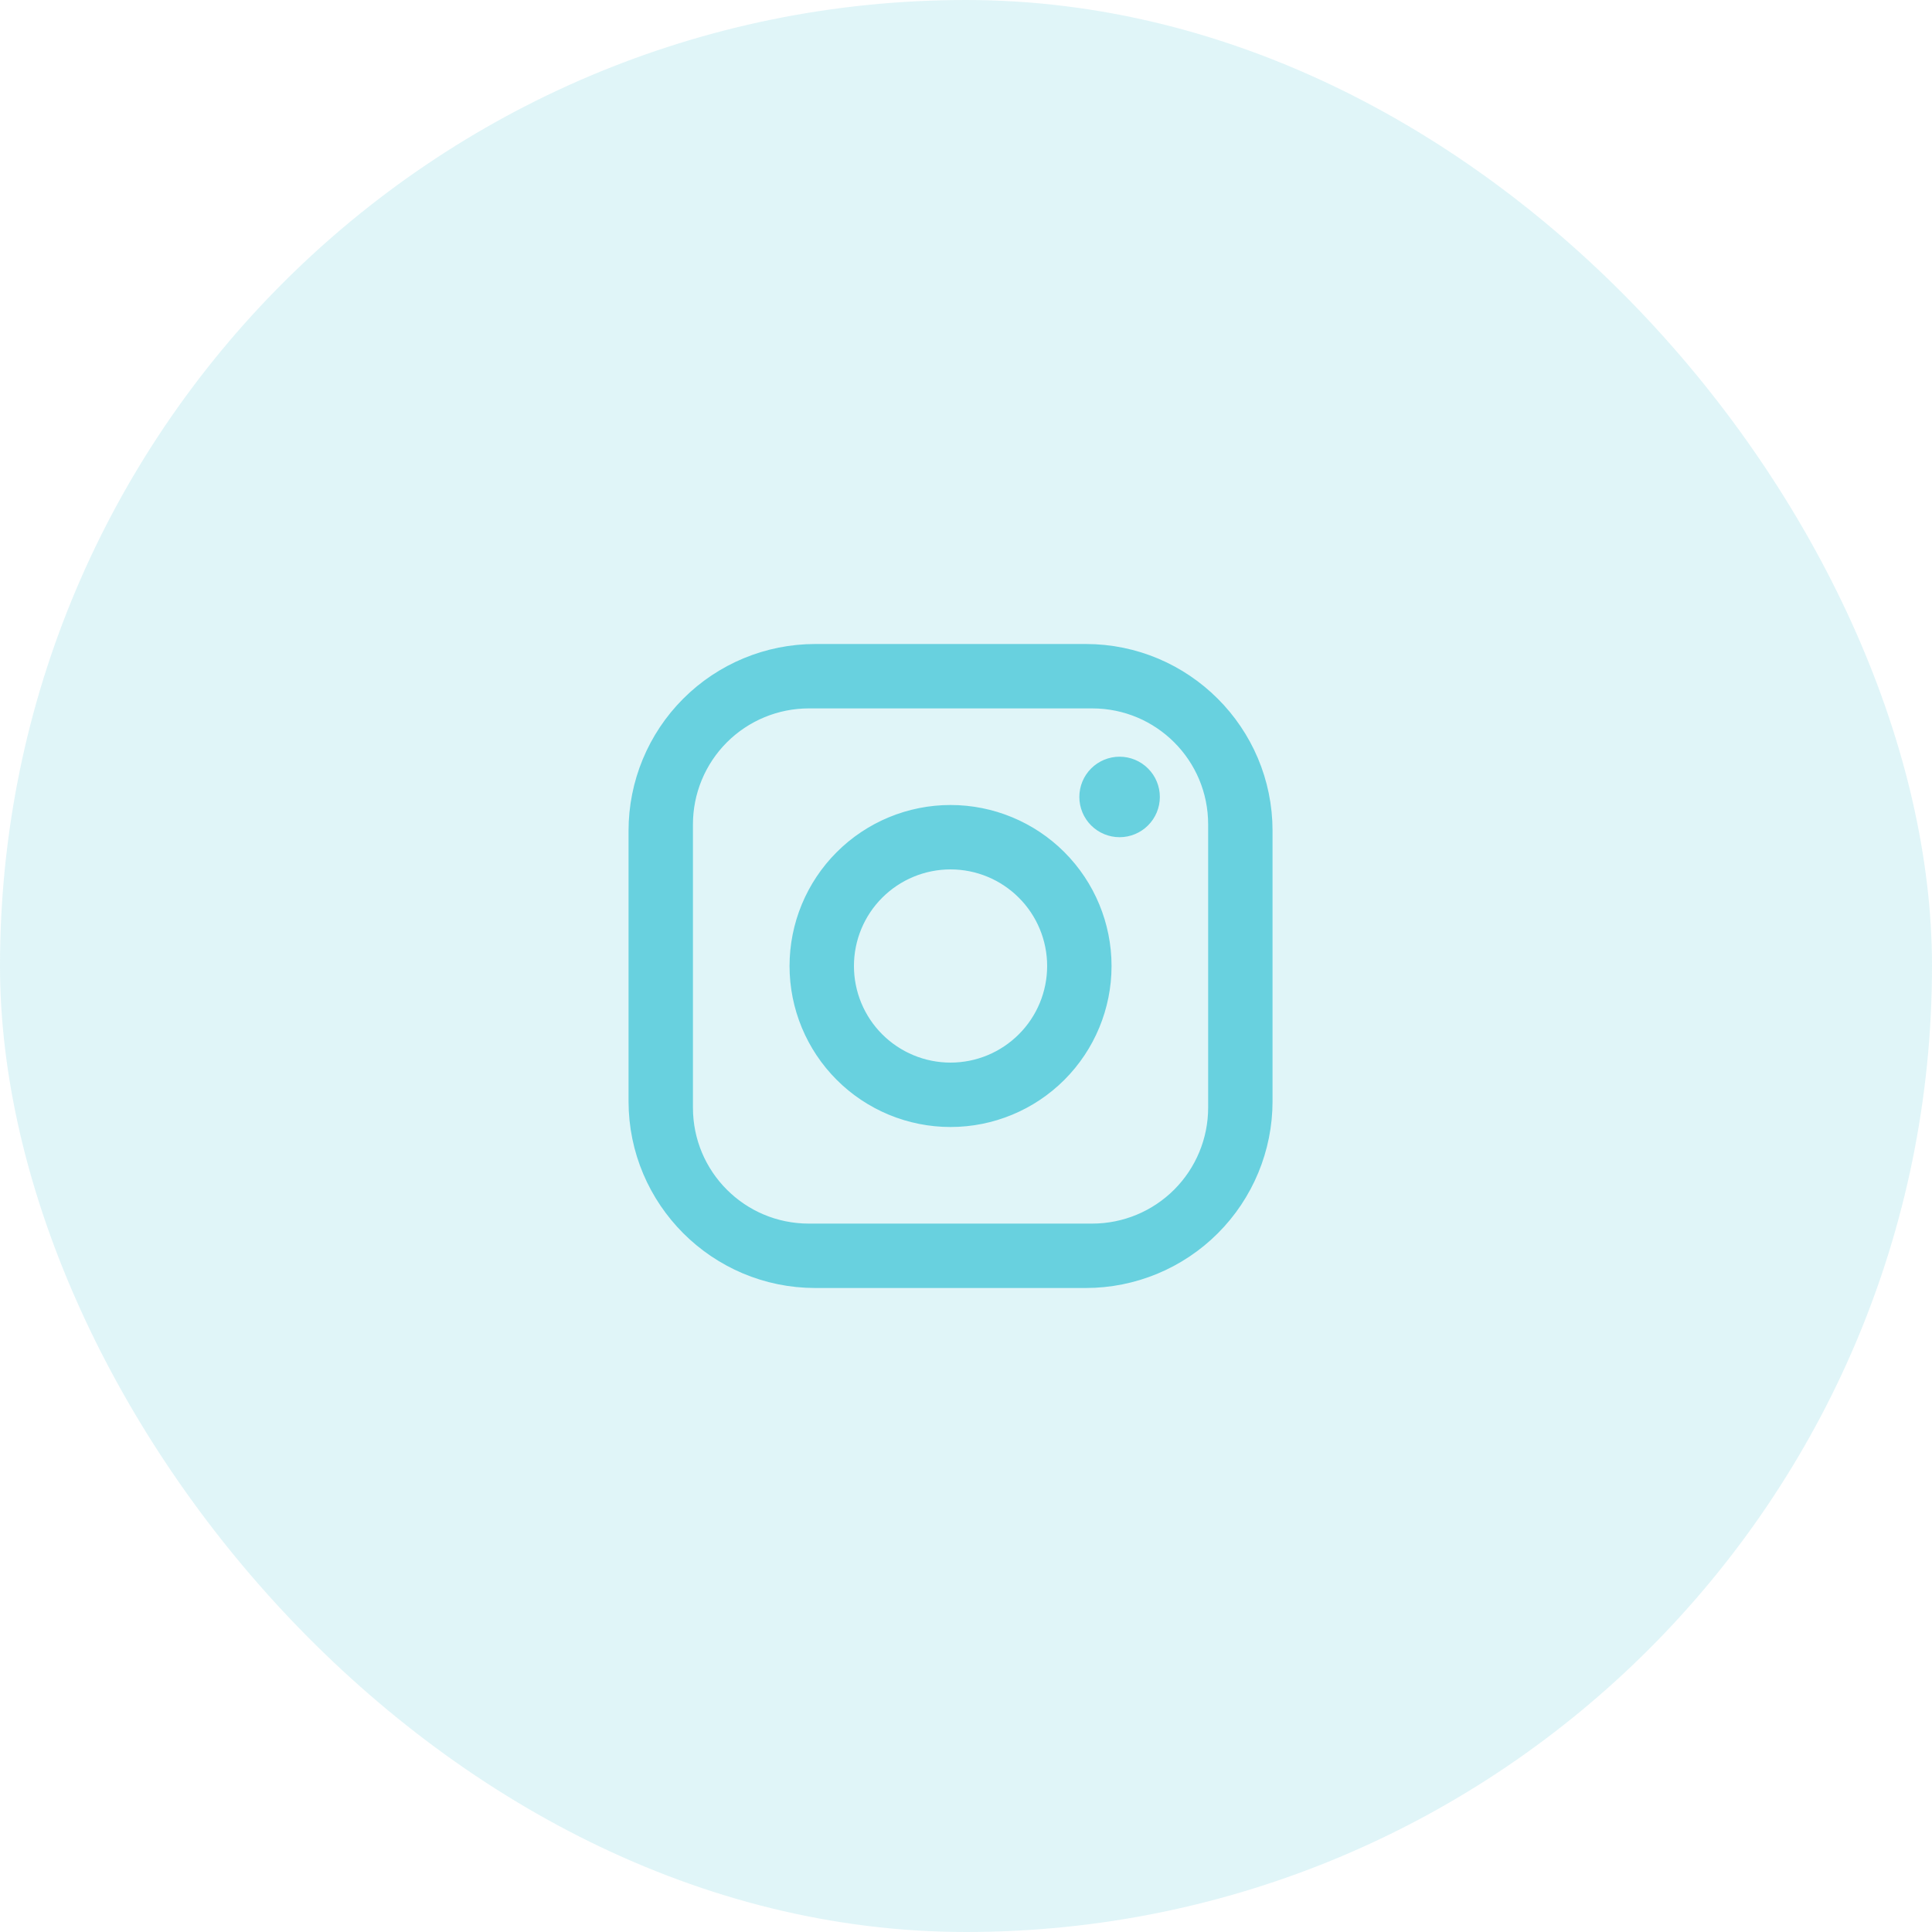
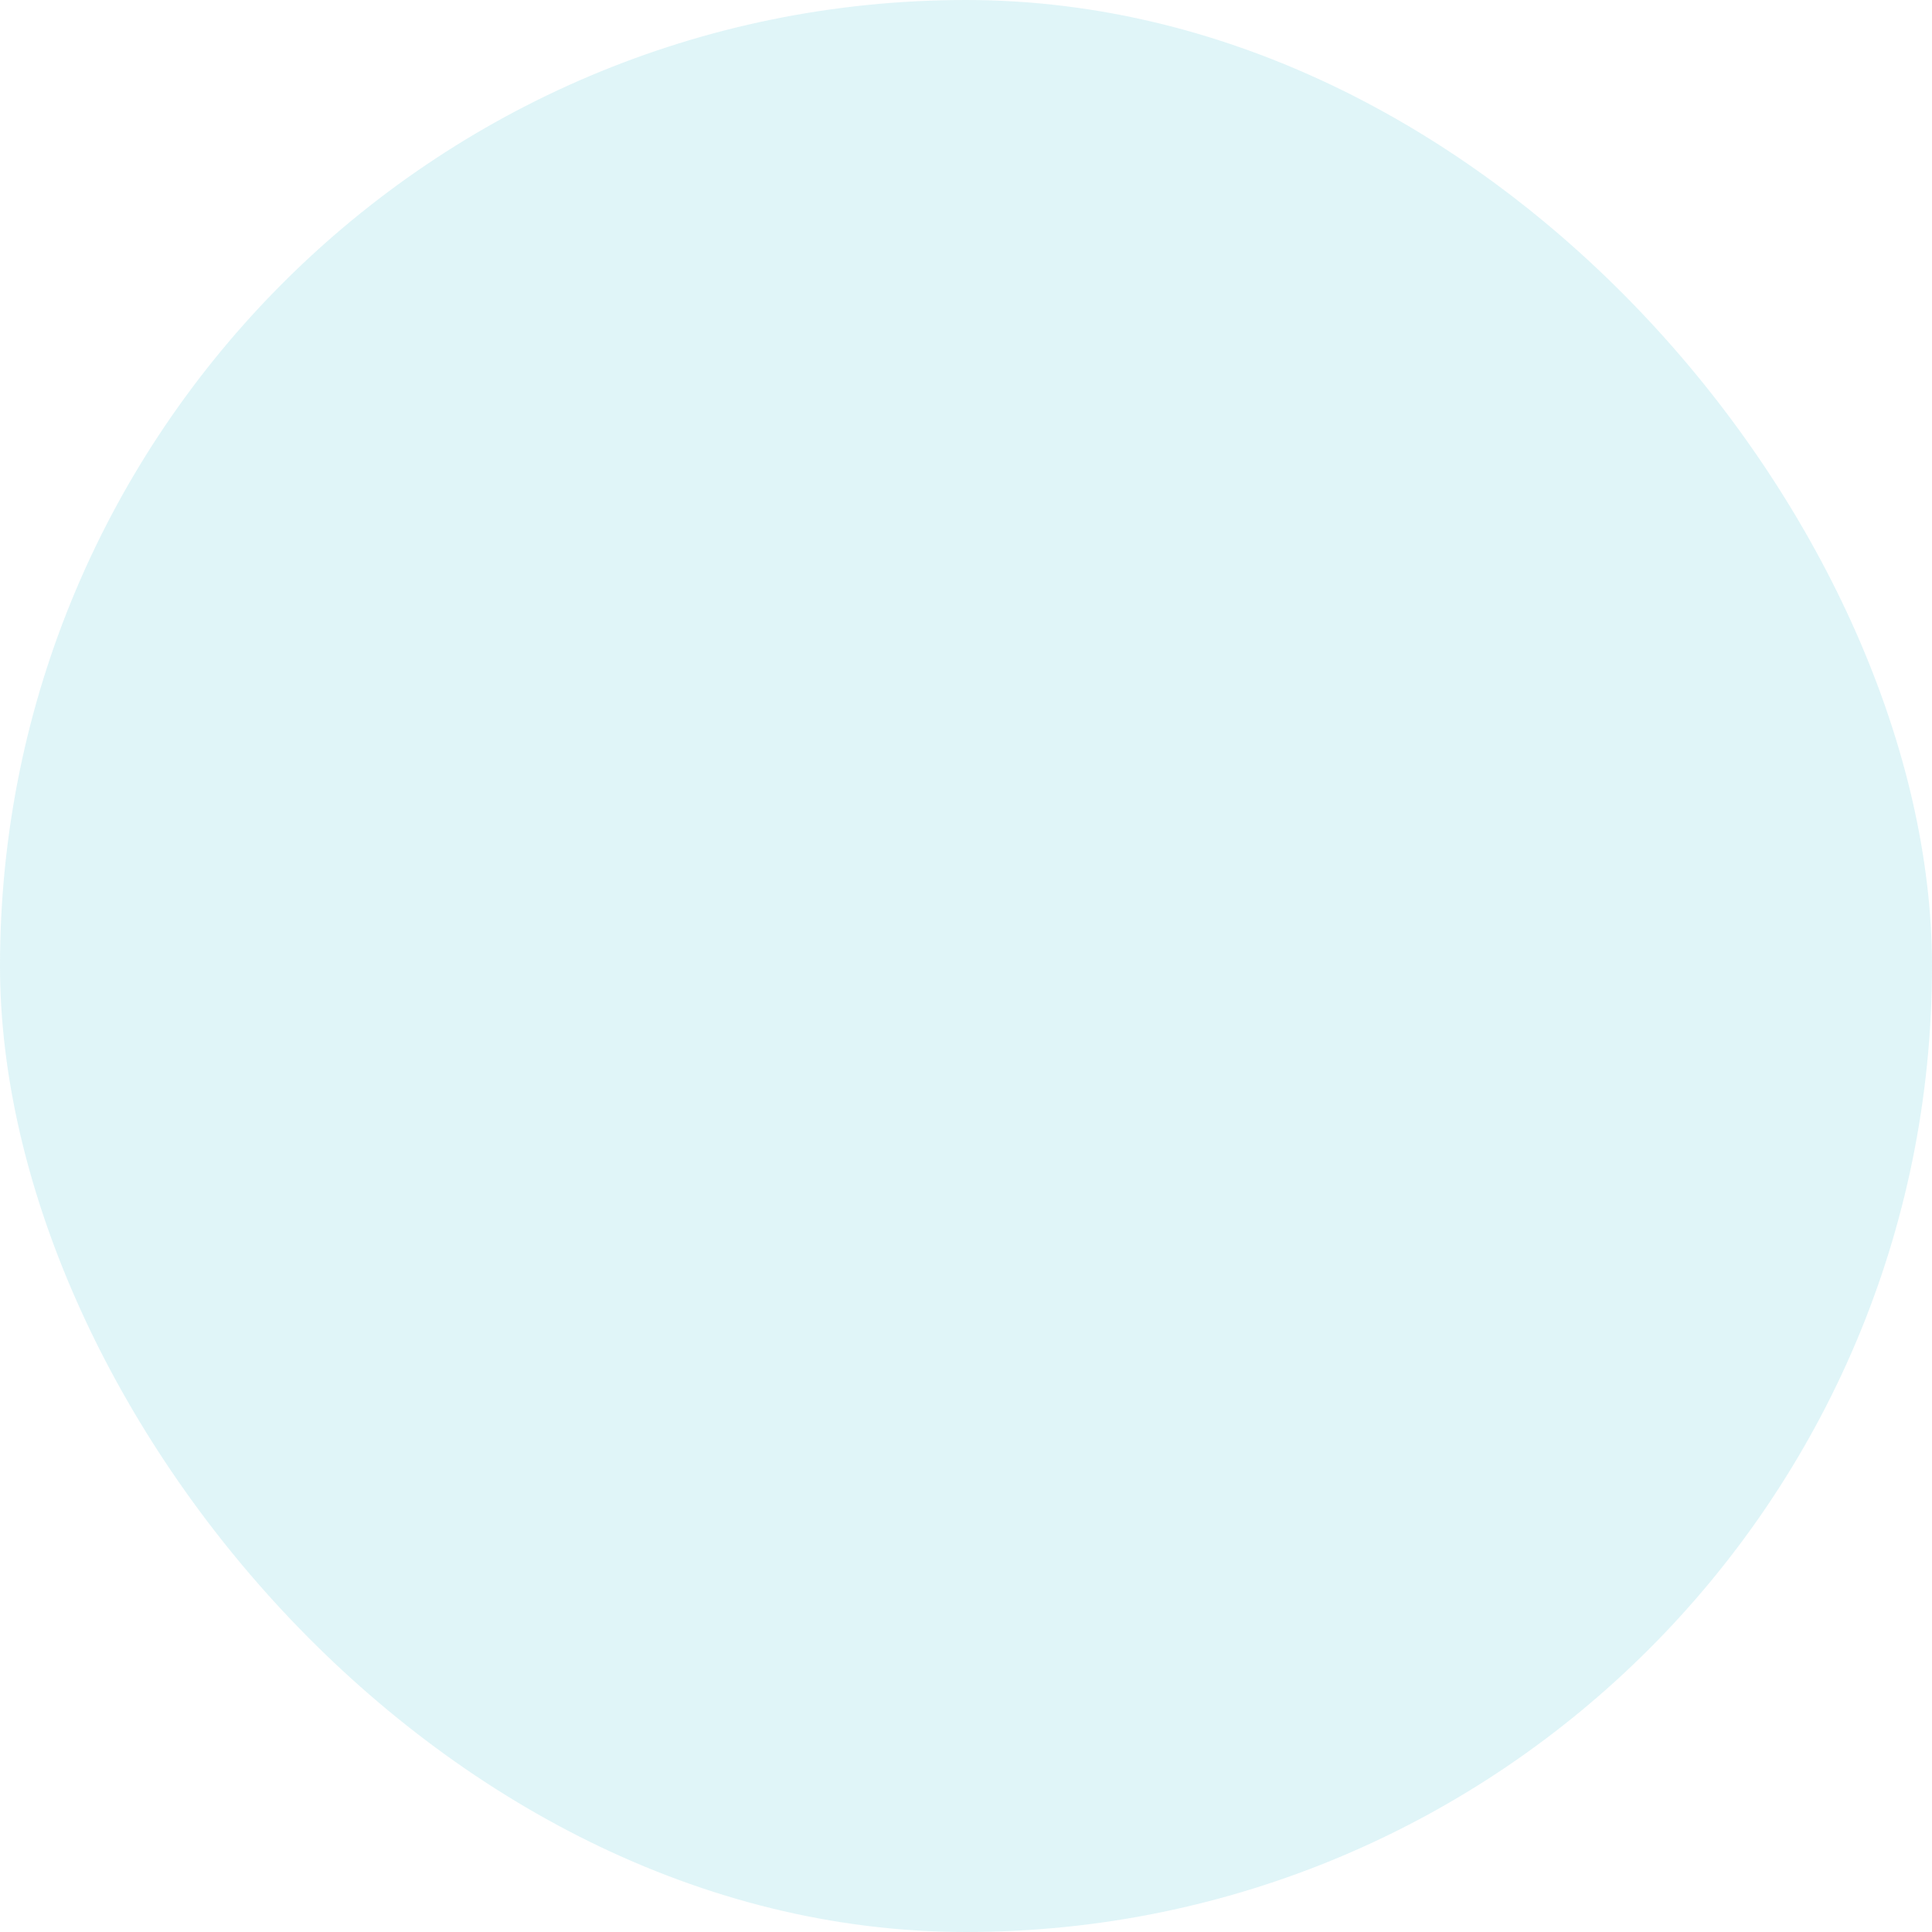
<svg xmlns="http://www.w3.org/2000/svg" width="60" height="60" viewBox="0 0 60 60" fill="none">
  <rect width="60" height="60" rx="30" fill="#68D1DF" fill-opacity="0.2" />
-   <path d="M25.32 20.5H33.719C36.643 20.5 39.02 22.876 39.02 25.8V34.2C39.02 35.606 38.461 36.954 37.467 37.948C36.473 38.942 35.125 39.5 33.719 39.5H25.32C22.396 39.5 20.02 37.124 20.02 34.2V25.8C20.02 24.394 20.578 23.046 21.572 22.052C22.566 21.058 23.914 20.5 25.32 20.5ZM25.119 21.5C24.032 21.5 22.989 21.932 22.22 22.701C21.451 23.47 21.02 24.513 21.02 25.6V34.4C21.02 36.666 22.853 38.5 25.119 38.5H33.919C35.007 38.5 36.05 38.068 36.819 37.299C37.588 36.53 38.02 35.487 38.02 34.4V25.6C38.02 23.334 36.186 21.5 33.919 21.5H25.119ZM34.77 24C34.968 24 35.159 24.079 35.3 24.22C35.441 24.36 35.52 24.551 35.52 24.75C35.52 24.949 35.441 25.14 35.3 25.28C35.159 25.421 34.968 25.5 34.77 25.5C34.571 25.5 34.38 25.421 34.239 25.28C34.099 25.14 34.02 24.949 34.02 24.75C34.02 24.551 34.099 24.36 34.239 24.22C34.38 24.079 34.571 24 34.77 24ZM29.52 25.5C30.713 25.5 31.858 25.974 32.702 26.818C33.545 27.662 34.02 28.806 34.02 30C34.02 31.194 33.545 32.338 32.702 33.182C31.858 34.026 30.713 34.5 29.52 34.5C28.326 34.5 27.181 34.026 26.338 33.182C25.494 32.338 25.02 31.194 25.02 30C25.02 28.806 25.494 27.662 26.338 26.818C27.181 25.974 28.326 25.5 29.52 25.5ZM29.52 26.5C28.591 26.5 27.701 26.869 27.045 27.525C26.388 28.181 26.02 29.072 26.02 30C26.02 30.928 26.388 31.819 27.045 32.475C27.701 33.131 28.591 33.5 29.52 33.5C30.448 33.5 31.338 33.131 31.994 32.475C32.651 31.819 33.02 30.928 33.02 30C33.02 29.072 32.651 28.181 31.994 27.525C31.338 26.869 30.448 26.5 29.52 26.5Z" fill="#68D1DF" stroke="#68D1DF" />
</svg>